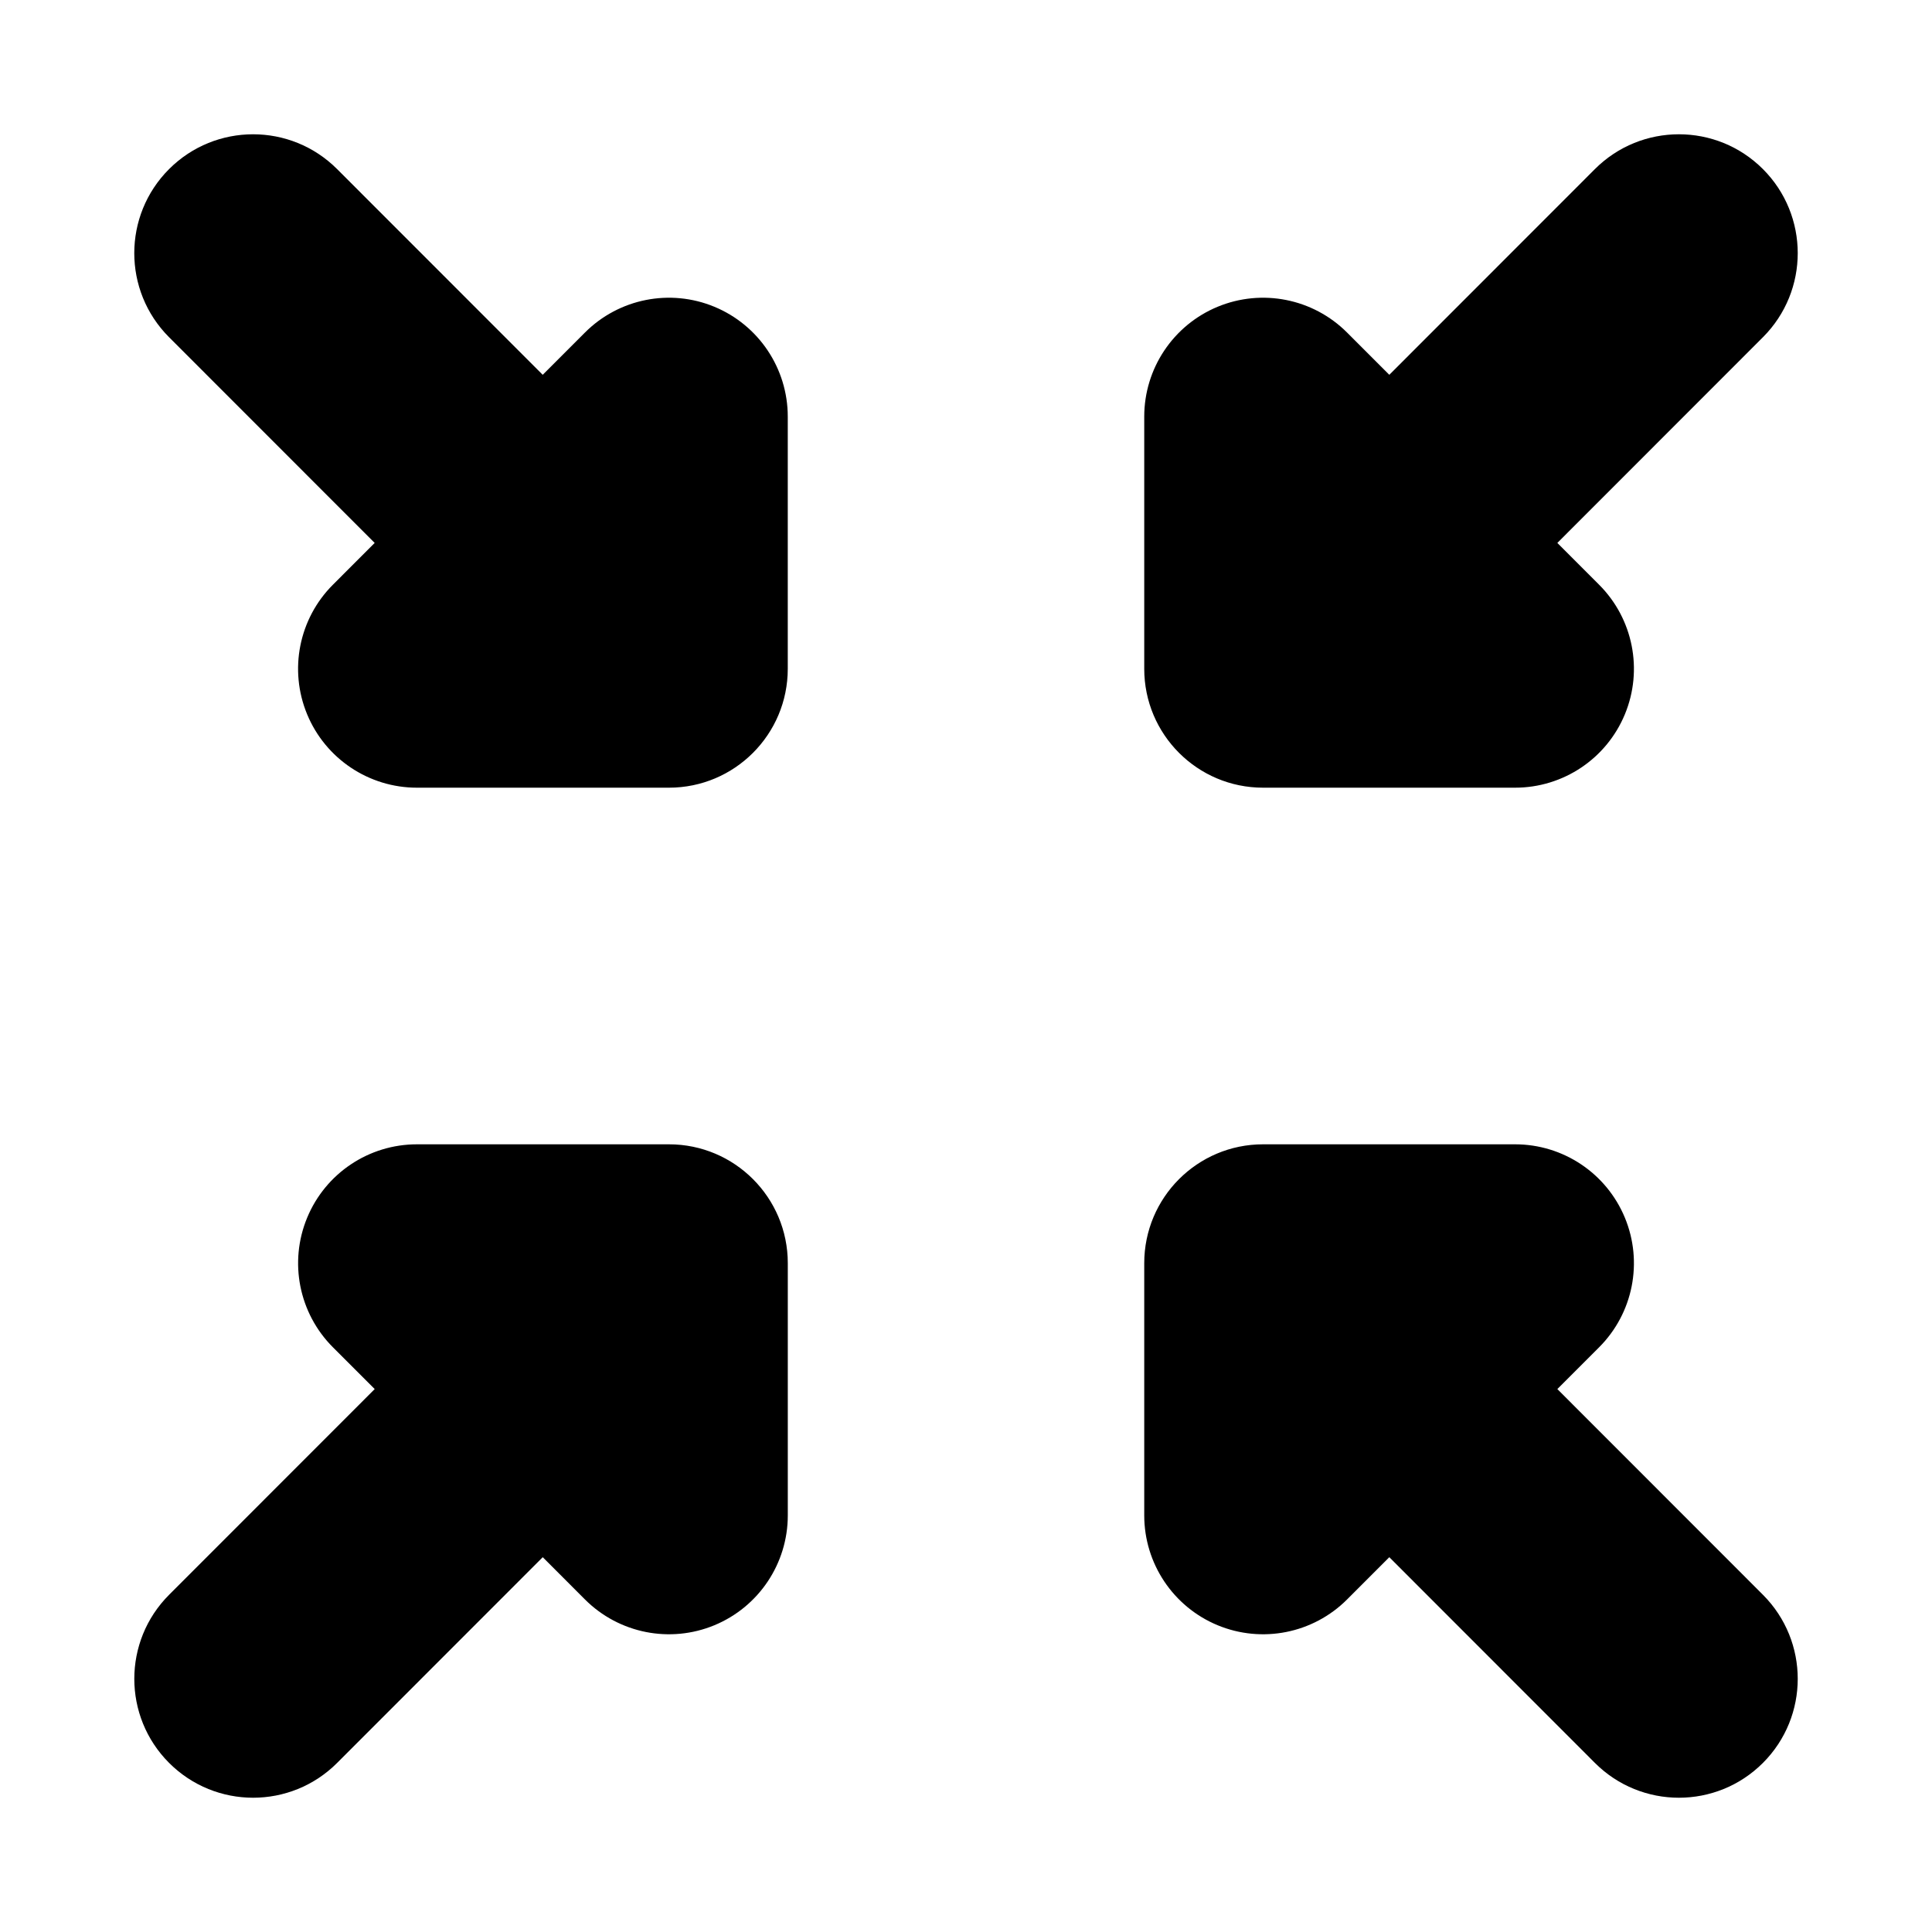
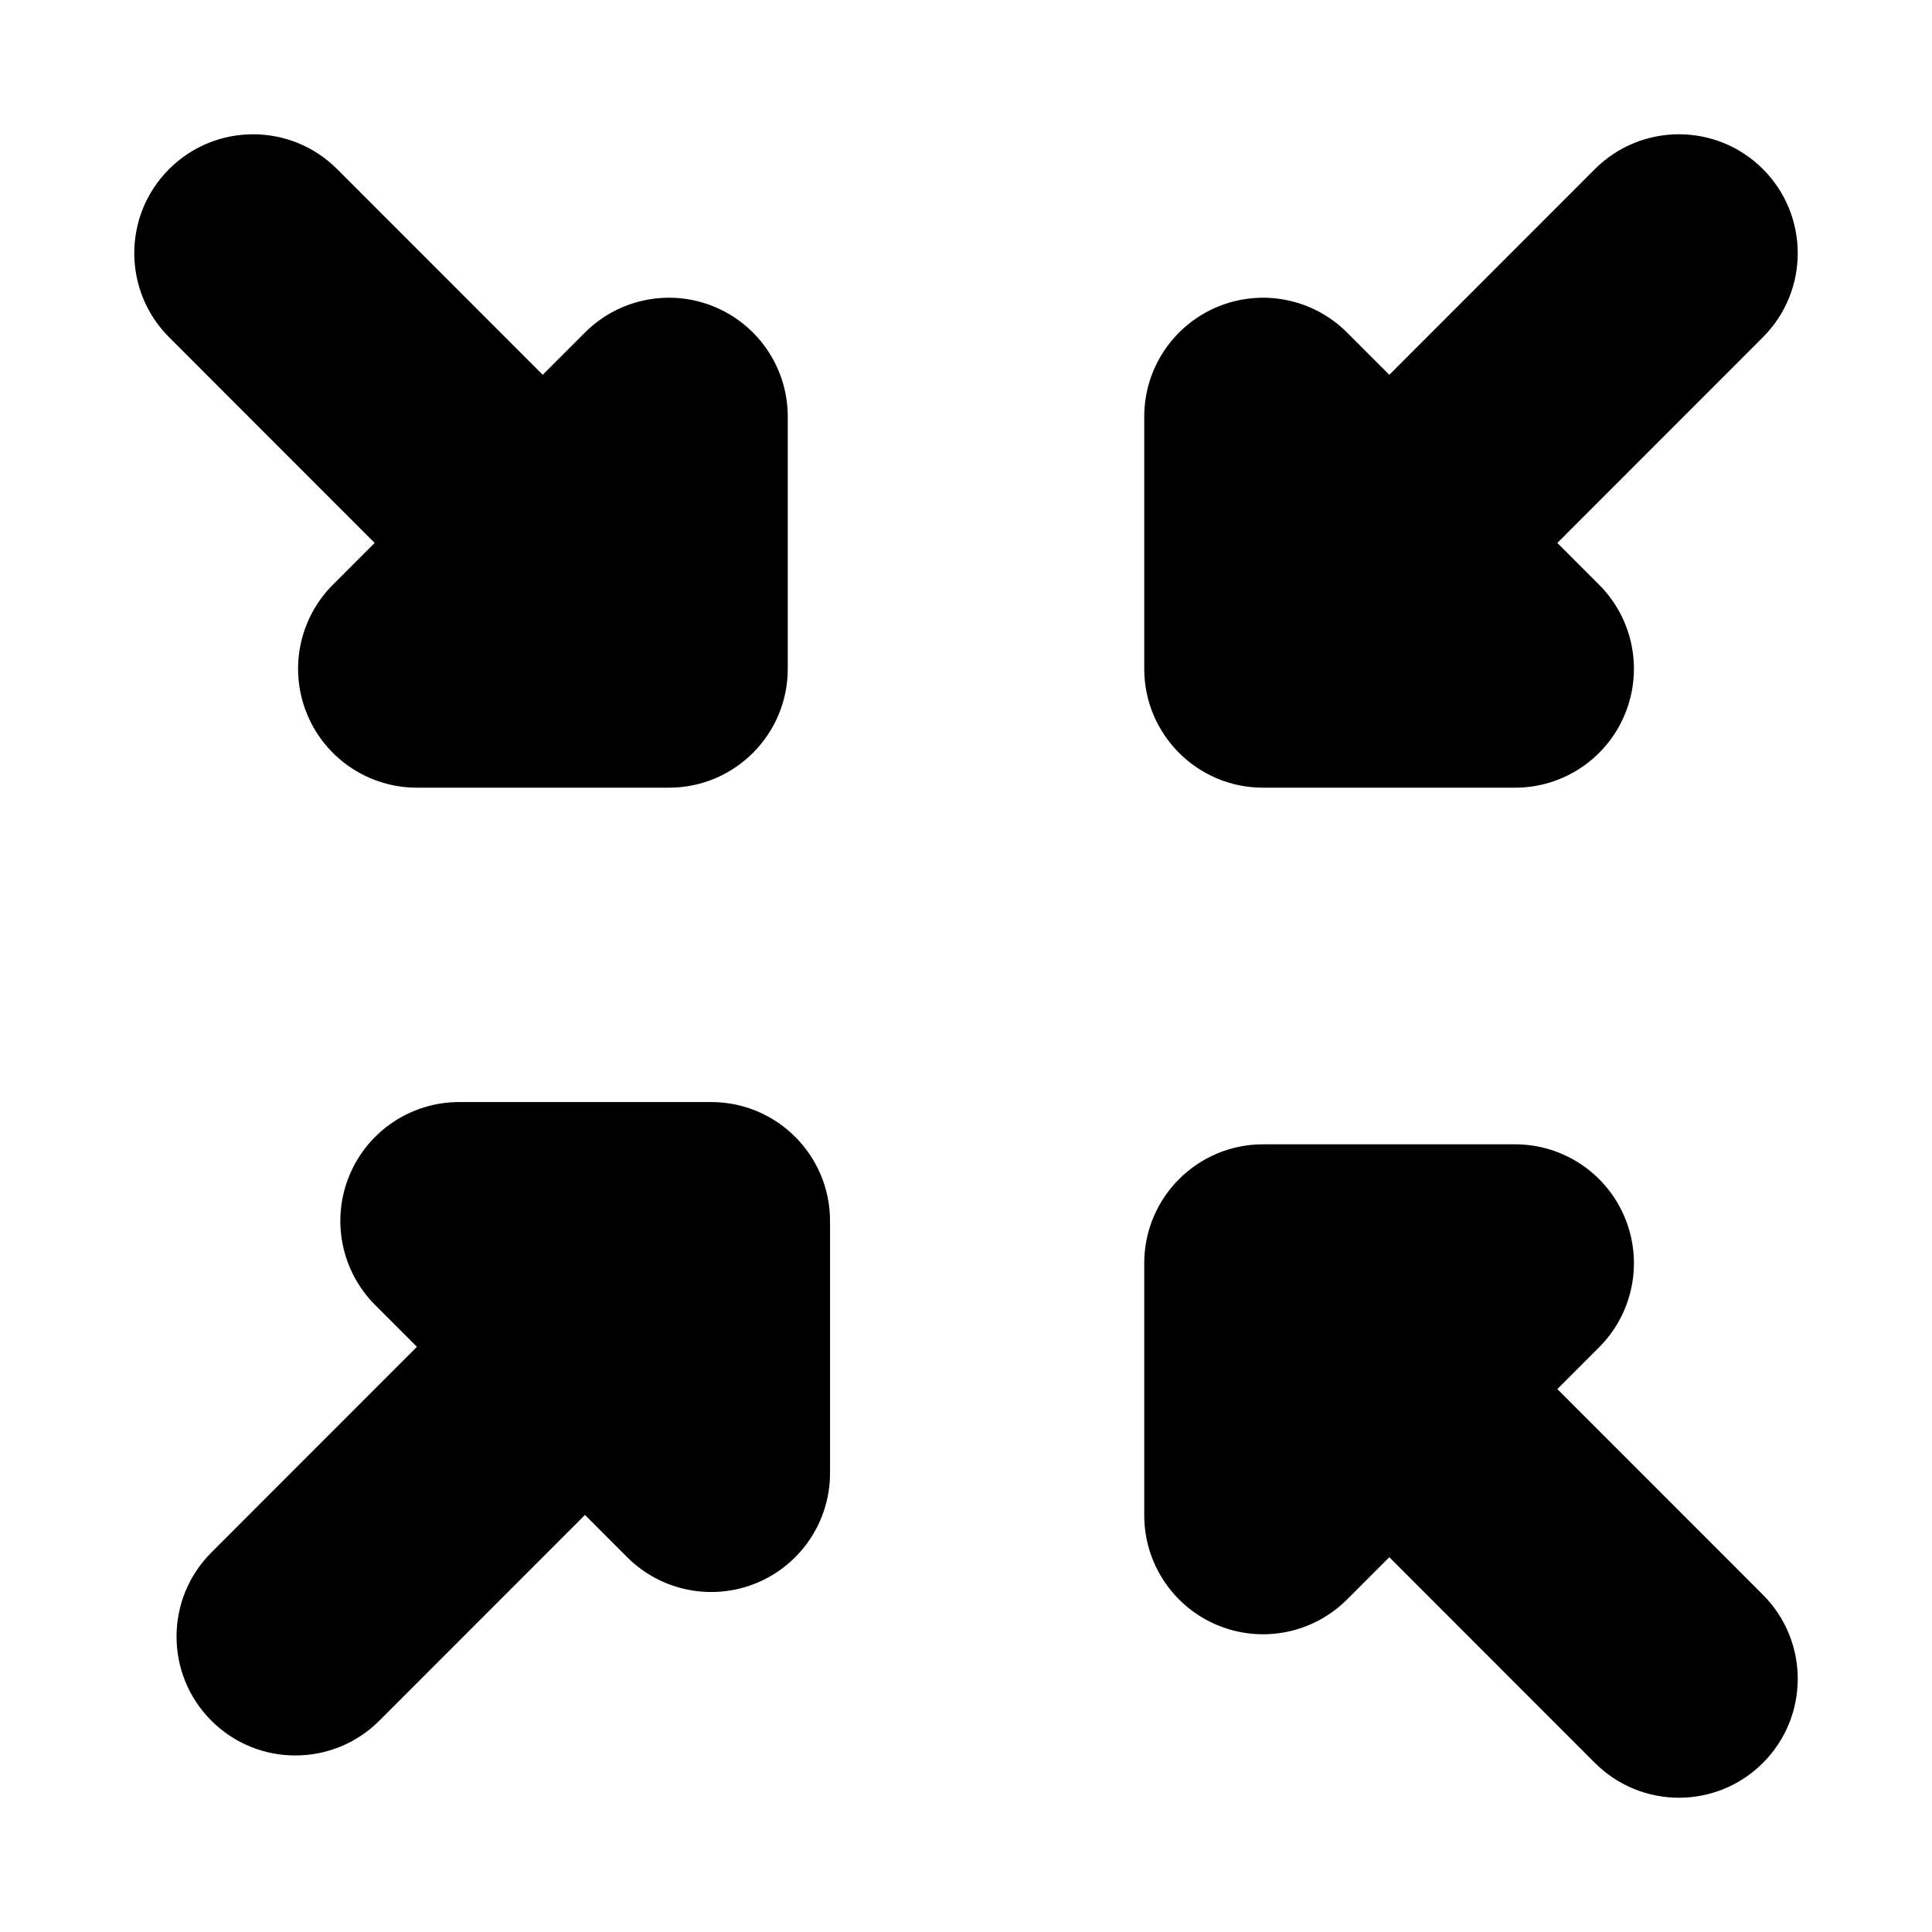
<svg xmlns="http://www.w3.org/2000/svg" fill="#000000" width="800px" height="800px" version="1.1" viewBox="144 144 512 512">
-   <path d="m333.33 225.3c-11.766-4.875-25.309-2.18-34.316 6.832l-11.188 11.195-54.488-54.516c-12.297-12.301-32.234-12.301-44.531 0-12.297 12.305-12.297 32.25 0 44.555l54.488 54.516-11.078 11.082c-9.004 9.008-11.699 22.559-6.824 34.332 4.875 11.773 16.355 19.449 29.09 19.449h66.797c17.391 0 31.488-14.105 31.488-31.504v-66.832c0-12.742-7.672-24.23-19.438-29.109zm167.66 6.832c-9.004-9.012-22.551-11.707-34.316-6.832-11.766 4.879-19.438 16.367-19.438 29.109v66.832c0 17.398 14.098 31.504 31.488 31.504h66.797c12.734 0 24.219-7.676 29.09-19.449 4.875-11.773 2.18-25.324-6.824-34.332l-11.074-11.082 54.484-54.516c12.297-12.305 12.297-32.25 0-44.555-12.297-12.301-32.234-12.301-44.531 0l-54.484 54.516zm0 335.74c-9.004 9.008-22.551 11.703-34.316 6.828-11.766-4.879-19.438-16.363-19.438-29.109v-66.828c0-17.402 14.098-31.508 31.488-31.508h66.797c12.734 0 24.219 7.676 29.09 19.449 4.875 11.773 2.18 25.324-6.824 34.336l-11.074 11.078 54.484 54.516c12.297 12.305 12.297 32.25 0 44.555s-32.234 12.305-44.531 0l-54.484-54.516zm-201.97 0c9.008 9.008 22.551 11.703 34.316 6.828 11.766-4.879 19.438-16.363 19.438-29.109v-66.828c0-17.402-14.098-31.508-31.488-31.508h-66.797c-12.734 0-24.215 7.676-29.09 19.449s-2.18 25.324 6.824 34.336l11.078 11.078-54.488 54.516c-12.297 12.305-12.297 32.25 0 44.555 12.297 12.305 32.234 12.305 44.531 0l54.488-54.516z" fill-rule="evenodd" />
+   <path d="m333.33 225.3c-11.766-4.875-25.309-2.18-34.316 6.832l-11.188 11.195-54.488-54.516c-12.297-12.301-32.234-12.301-44.531 0-12.297 12.305-12.297 32.25 0 44.555l54.488 54.516-11.078 11.082c-9.004 9.008-11.699 22.559-6.824 34.332 4.875 11.773 16.355 19.449 29.09 19.449h66.797c17.391 0 31.488-14.105 31.488-31.504v-66.832c0-12.742-7.672-24.23-19.438-29.109zm167.66 6.832c-9.004-9.012-22.551-11.707-34.316-6.832-11.766 4.879-19.438 16.367-19.438 29.109v66.832c0 17.398 14.098 31.504 31.488 31.504h66.797c12.734 0 24.219-7.676 29.09-19.449 4.875-11.773 2.18-25.324-6.824-34.332l-11.074-11.082 54.484-54.516c12.297-12.305 12.297-32.25 0-44.555-12.297-12.301-32.234-12.301-44.531 0l-54.484 54.516zm0 335.74c-9.004 9.008-22.551 11.703-34.316 6.828-11.766-4.879-19.438-16.363-19.438-29.109v-66.828c0-17.402 14.098-31.508 31.488-31.508h66.797c12.734 0 24.219 7.676 29.09 19.449 4.875 11.773 2.18 25.324-6.824 34.336l-11.074 11.078 54.484 54.516c12.297 12.305 12.297 32.25 0 44.555s-32.234 12.305-44.531 0l-54.484-54.516m-201.97 0c9.008 9.008 22.551 11.703 34.316 6.828 11.766-4.879 19.438-16.363 19.438-29.109v-66.828c0-17.402-14.098-31.508-31.488-31.508h-66.797c-12.734 0-24.215 7.676-29.09 19.449s-2.18 25.324 6.824 34.336l11.078 11.078-54.488 54.516c-12.297 12.305-12.297 32.25 0 44.555 12.297 12.305 32.234 12.305 44.531 0l54.488-54.516z" fill-rule="evenodd" />
</svg>